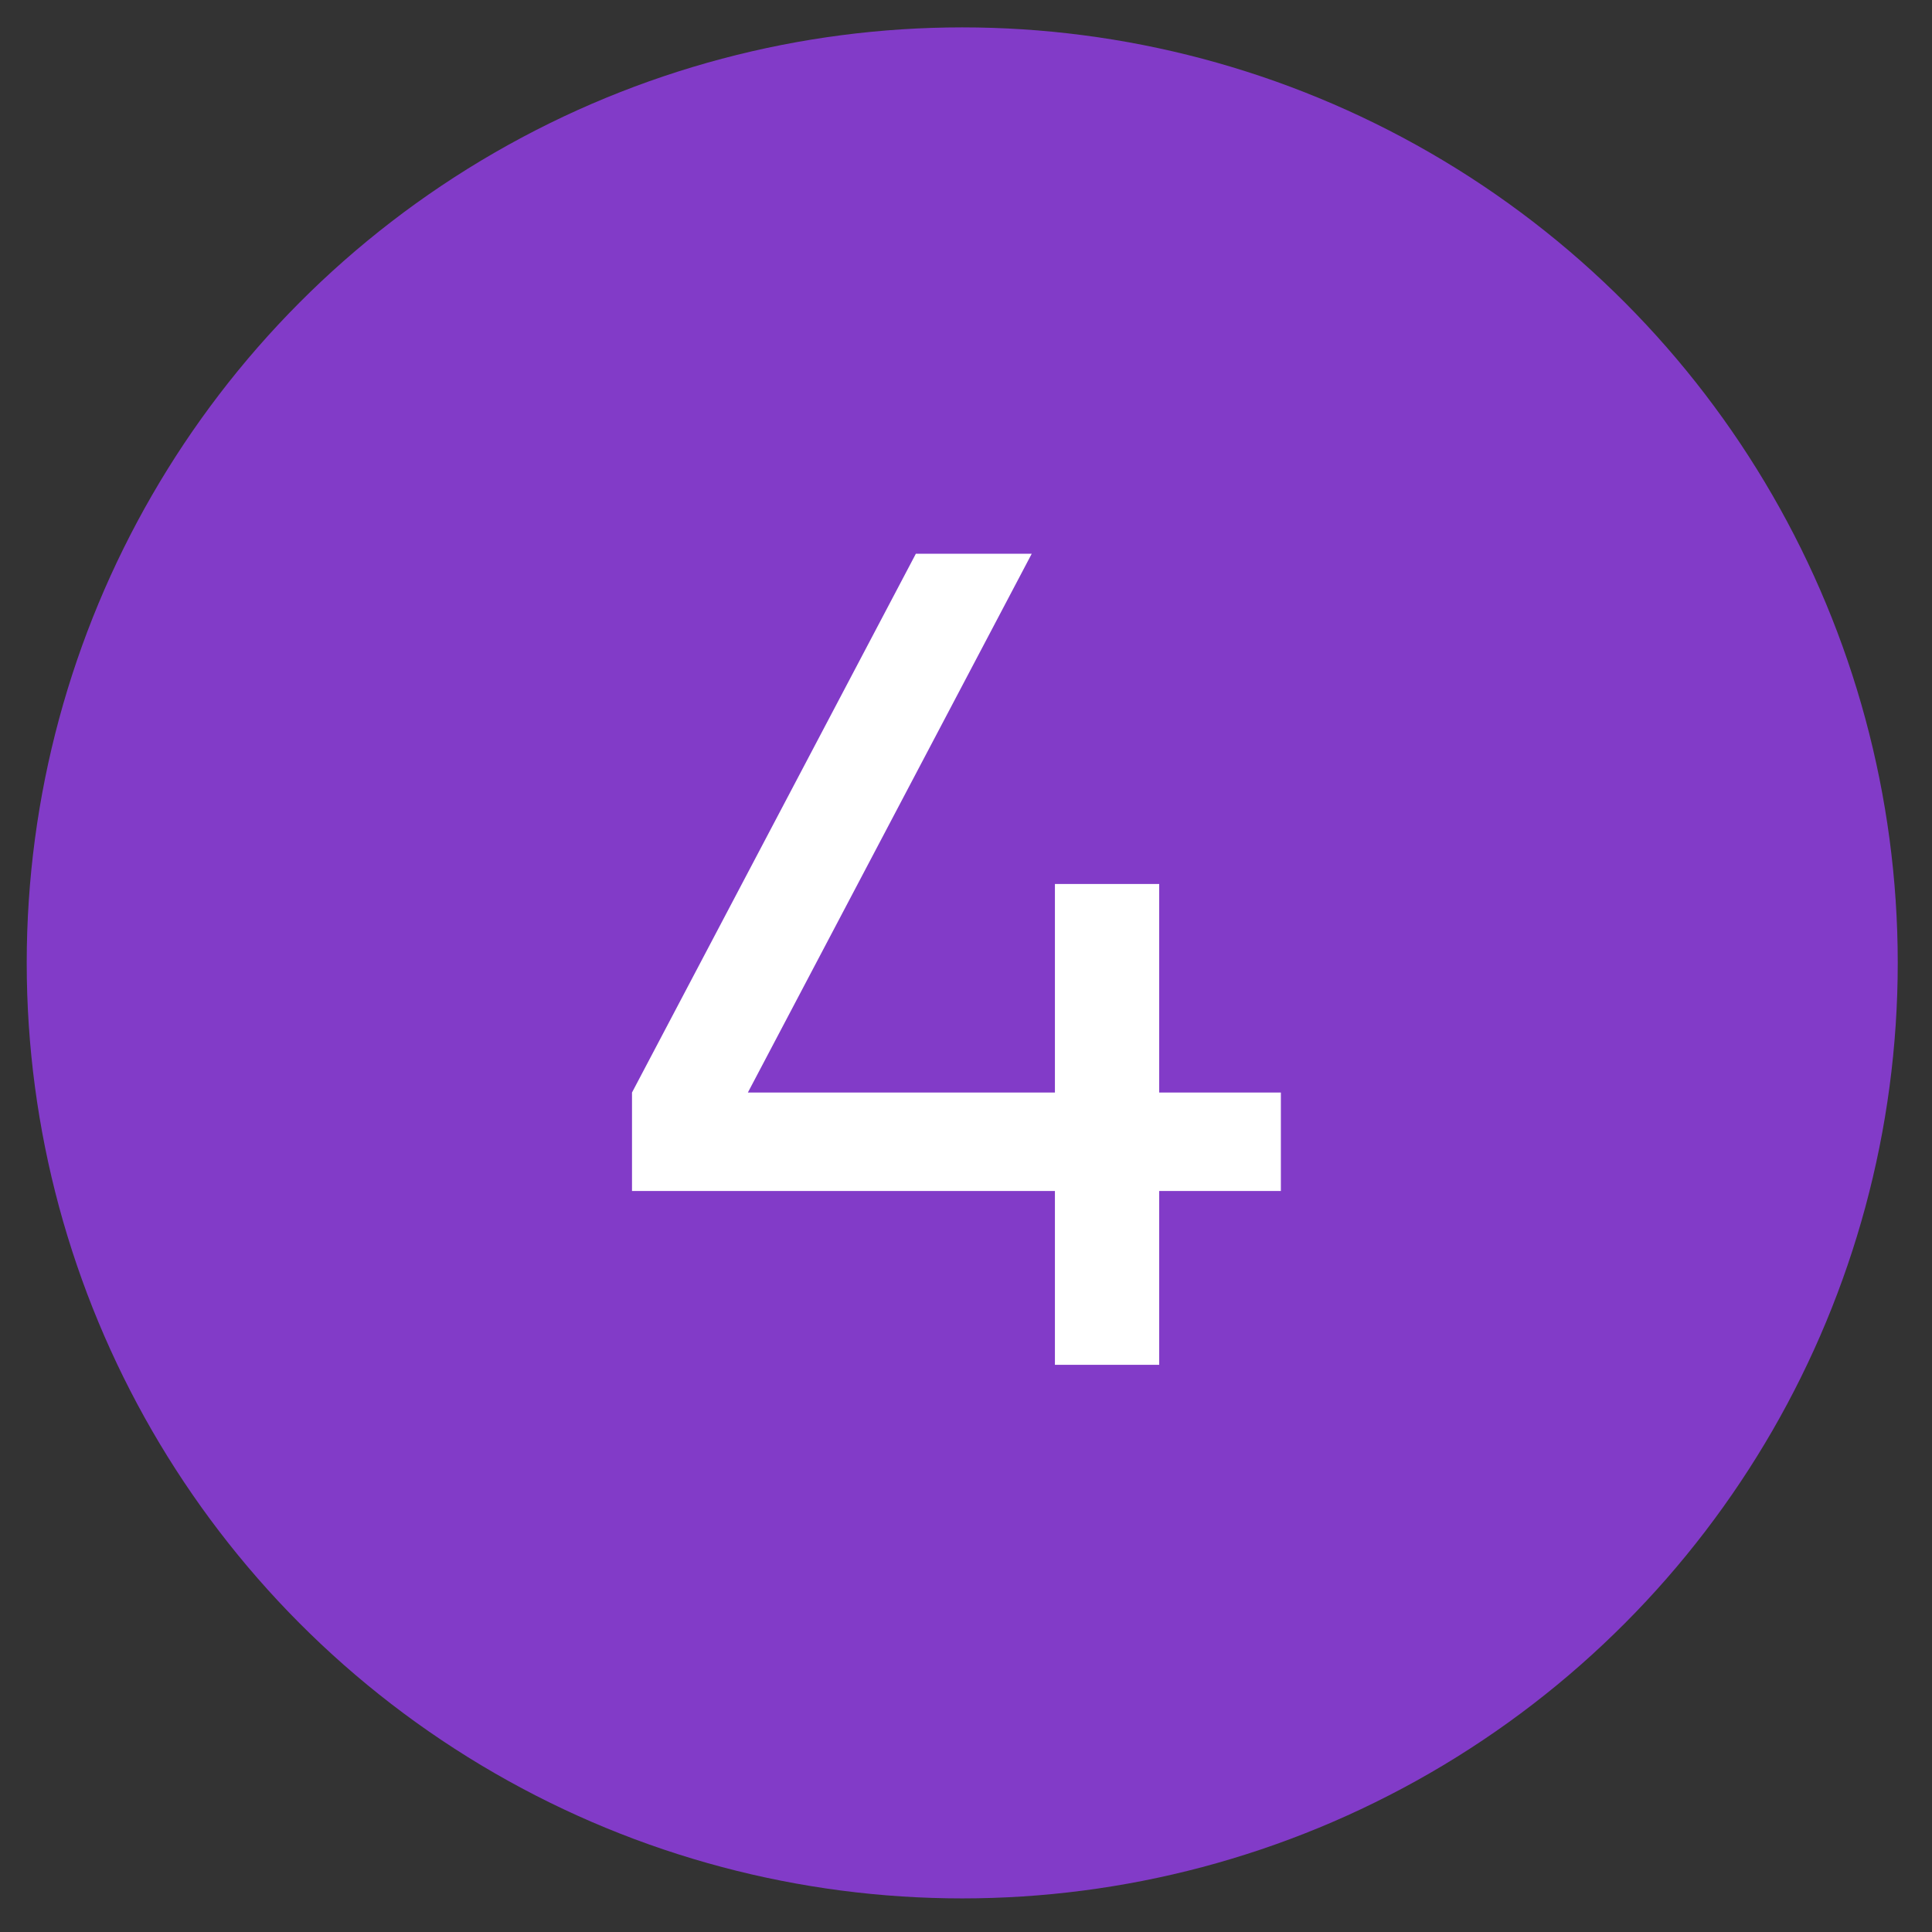
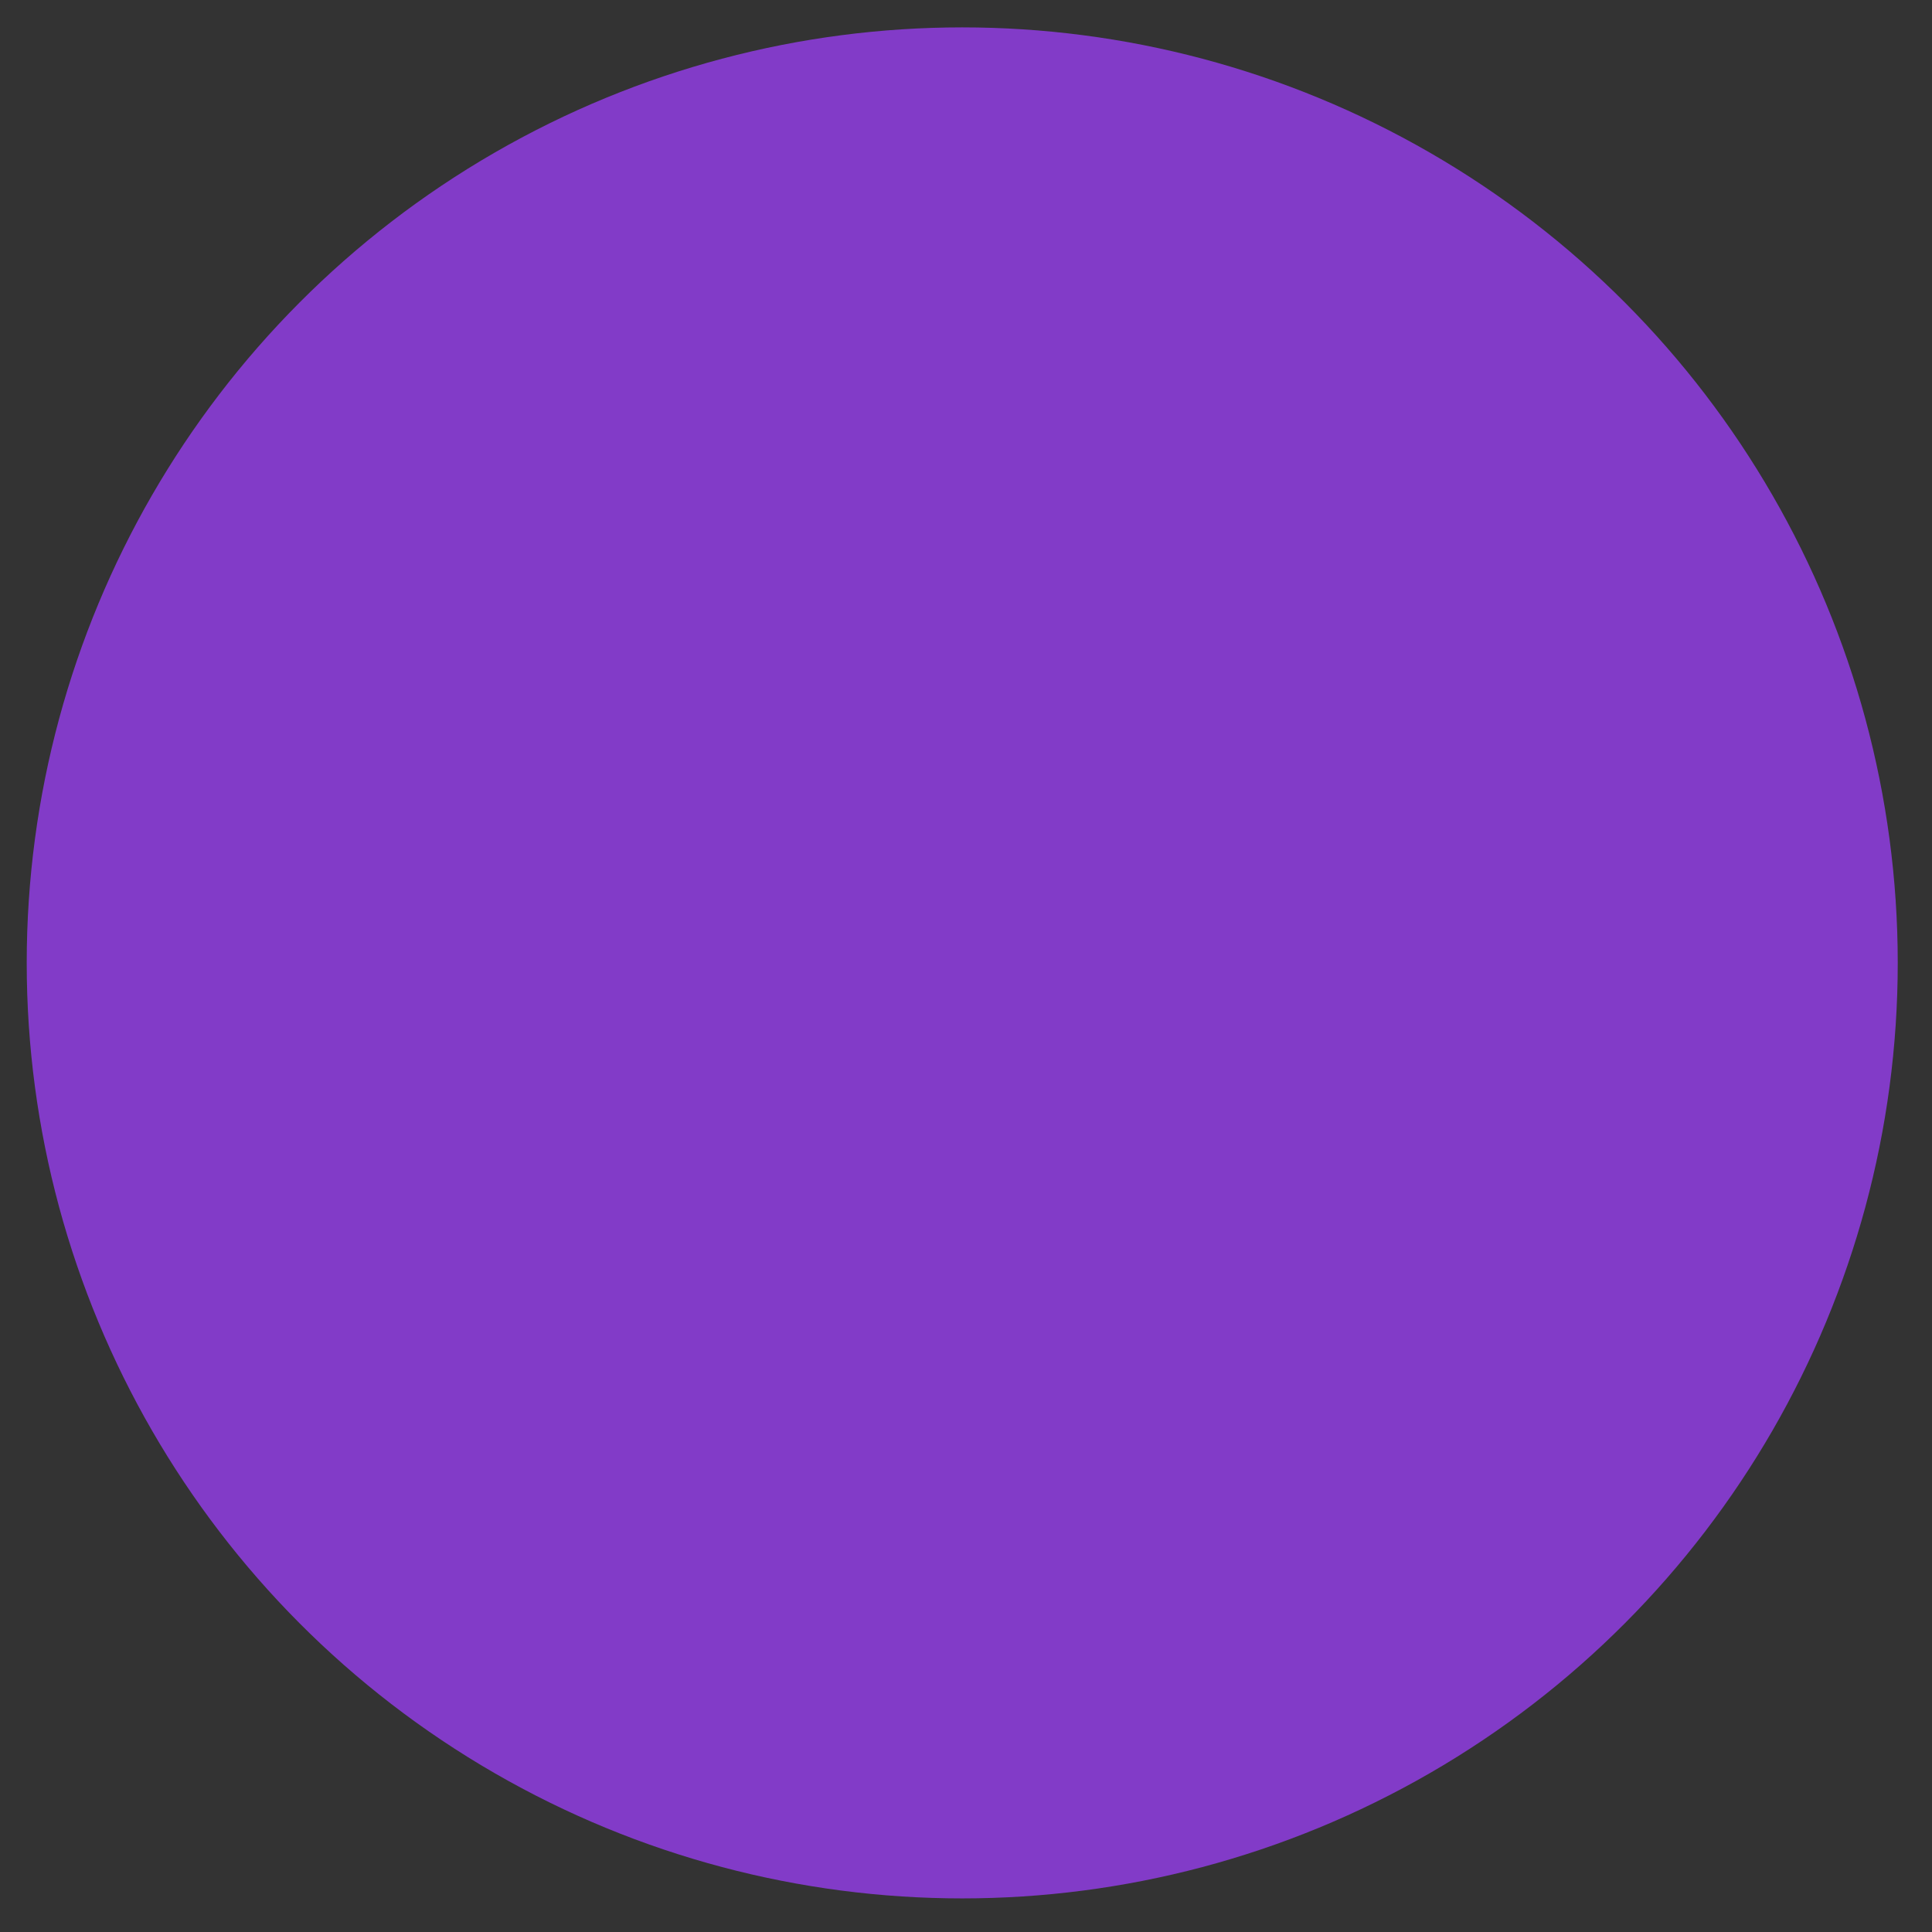
<svg xmlns="http://www.w3.org/2000/svg" width="41" height="41" viewBox="0 0 41 41" fill="none">
  <rect x="0" y="0" width="41" height="41" fill="#333333" stroke="none" />
  <circle cx="20.42" cy="20.434" r="19.853" fill="#823BC8" />
-   <path d="M13.412 25.275V23.185L19.436 11.751H21.895L15.871 23.185H22.387V18.759H22.51H24.6V23.185H27.182V25.275H24.6V28.963H22.387V25.275H13.412Z" fill="white" />
</svg>